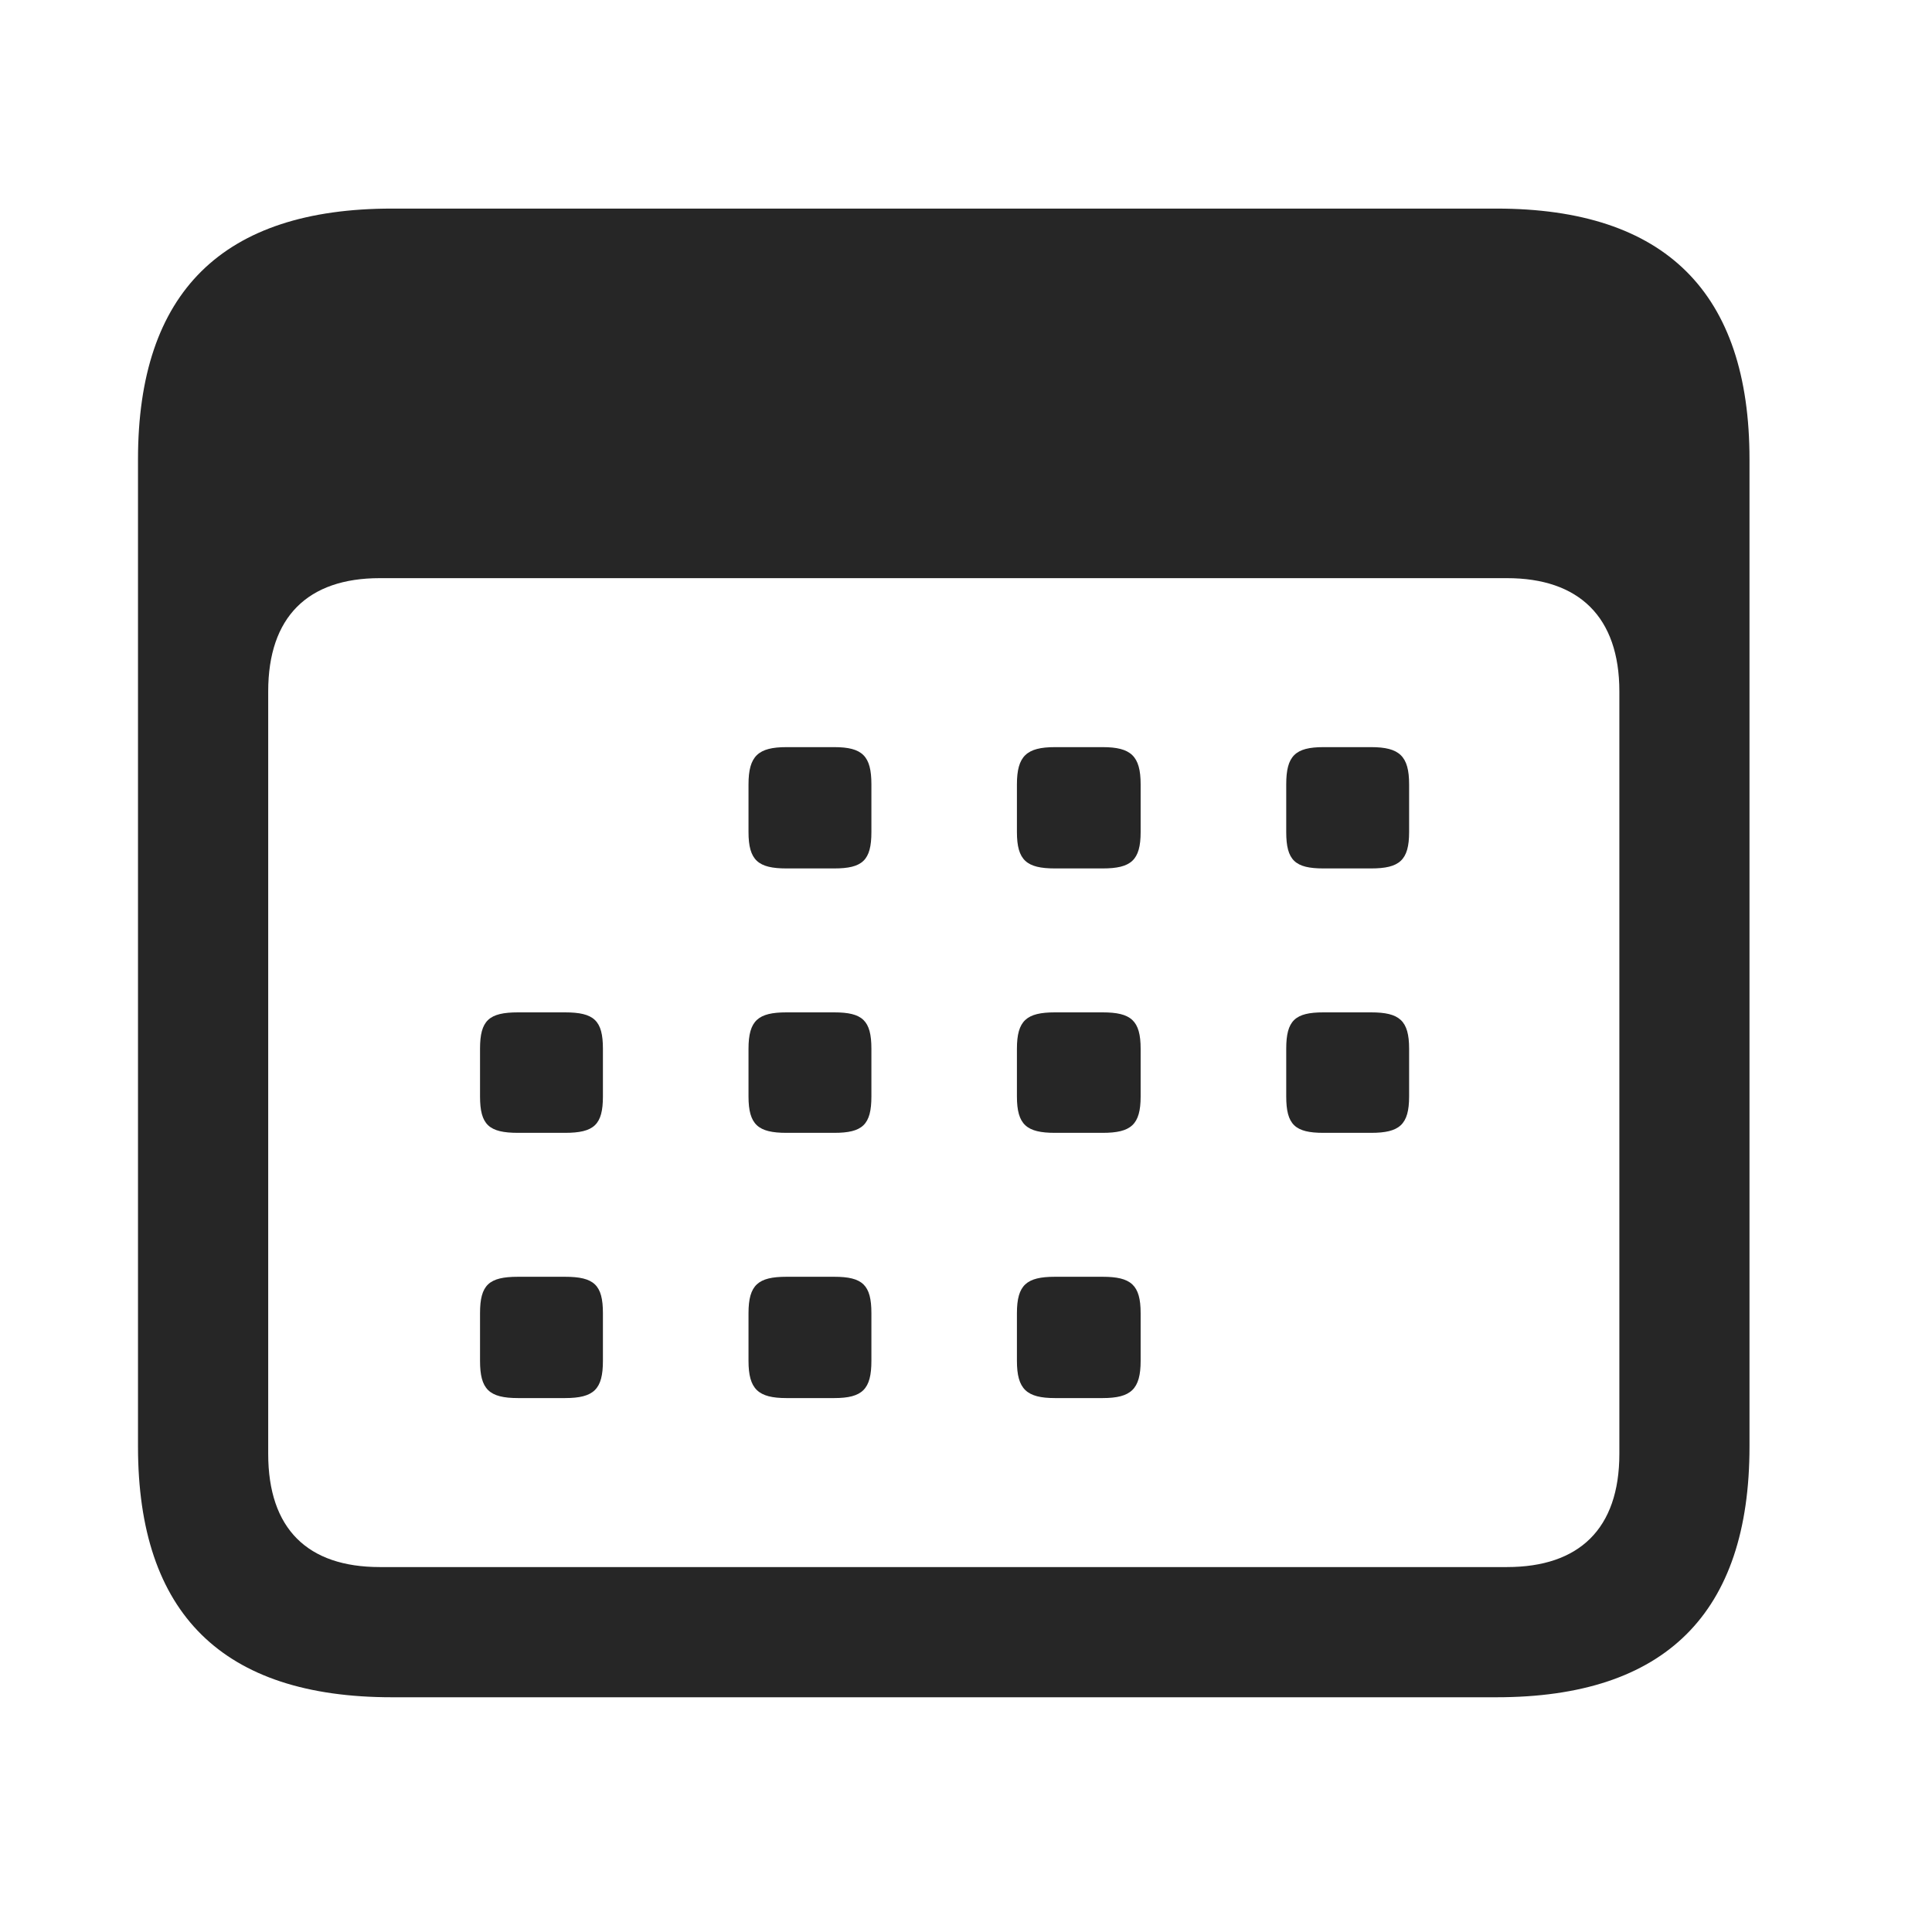
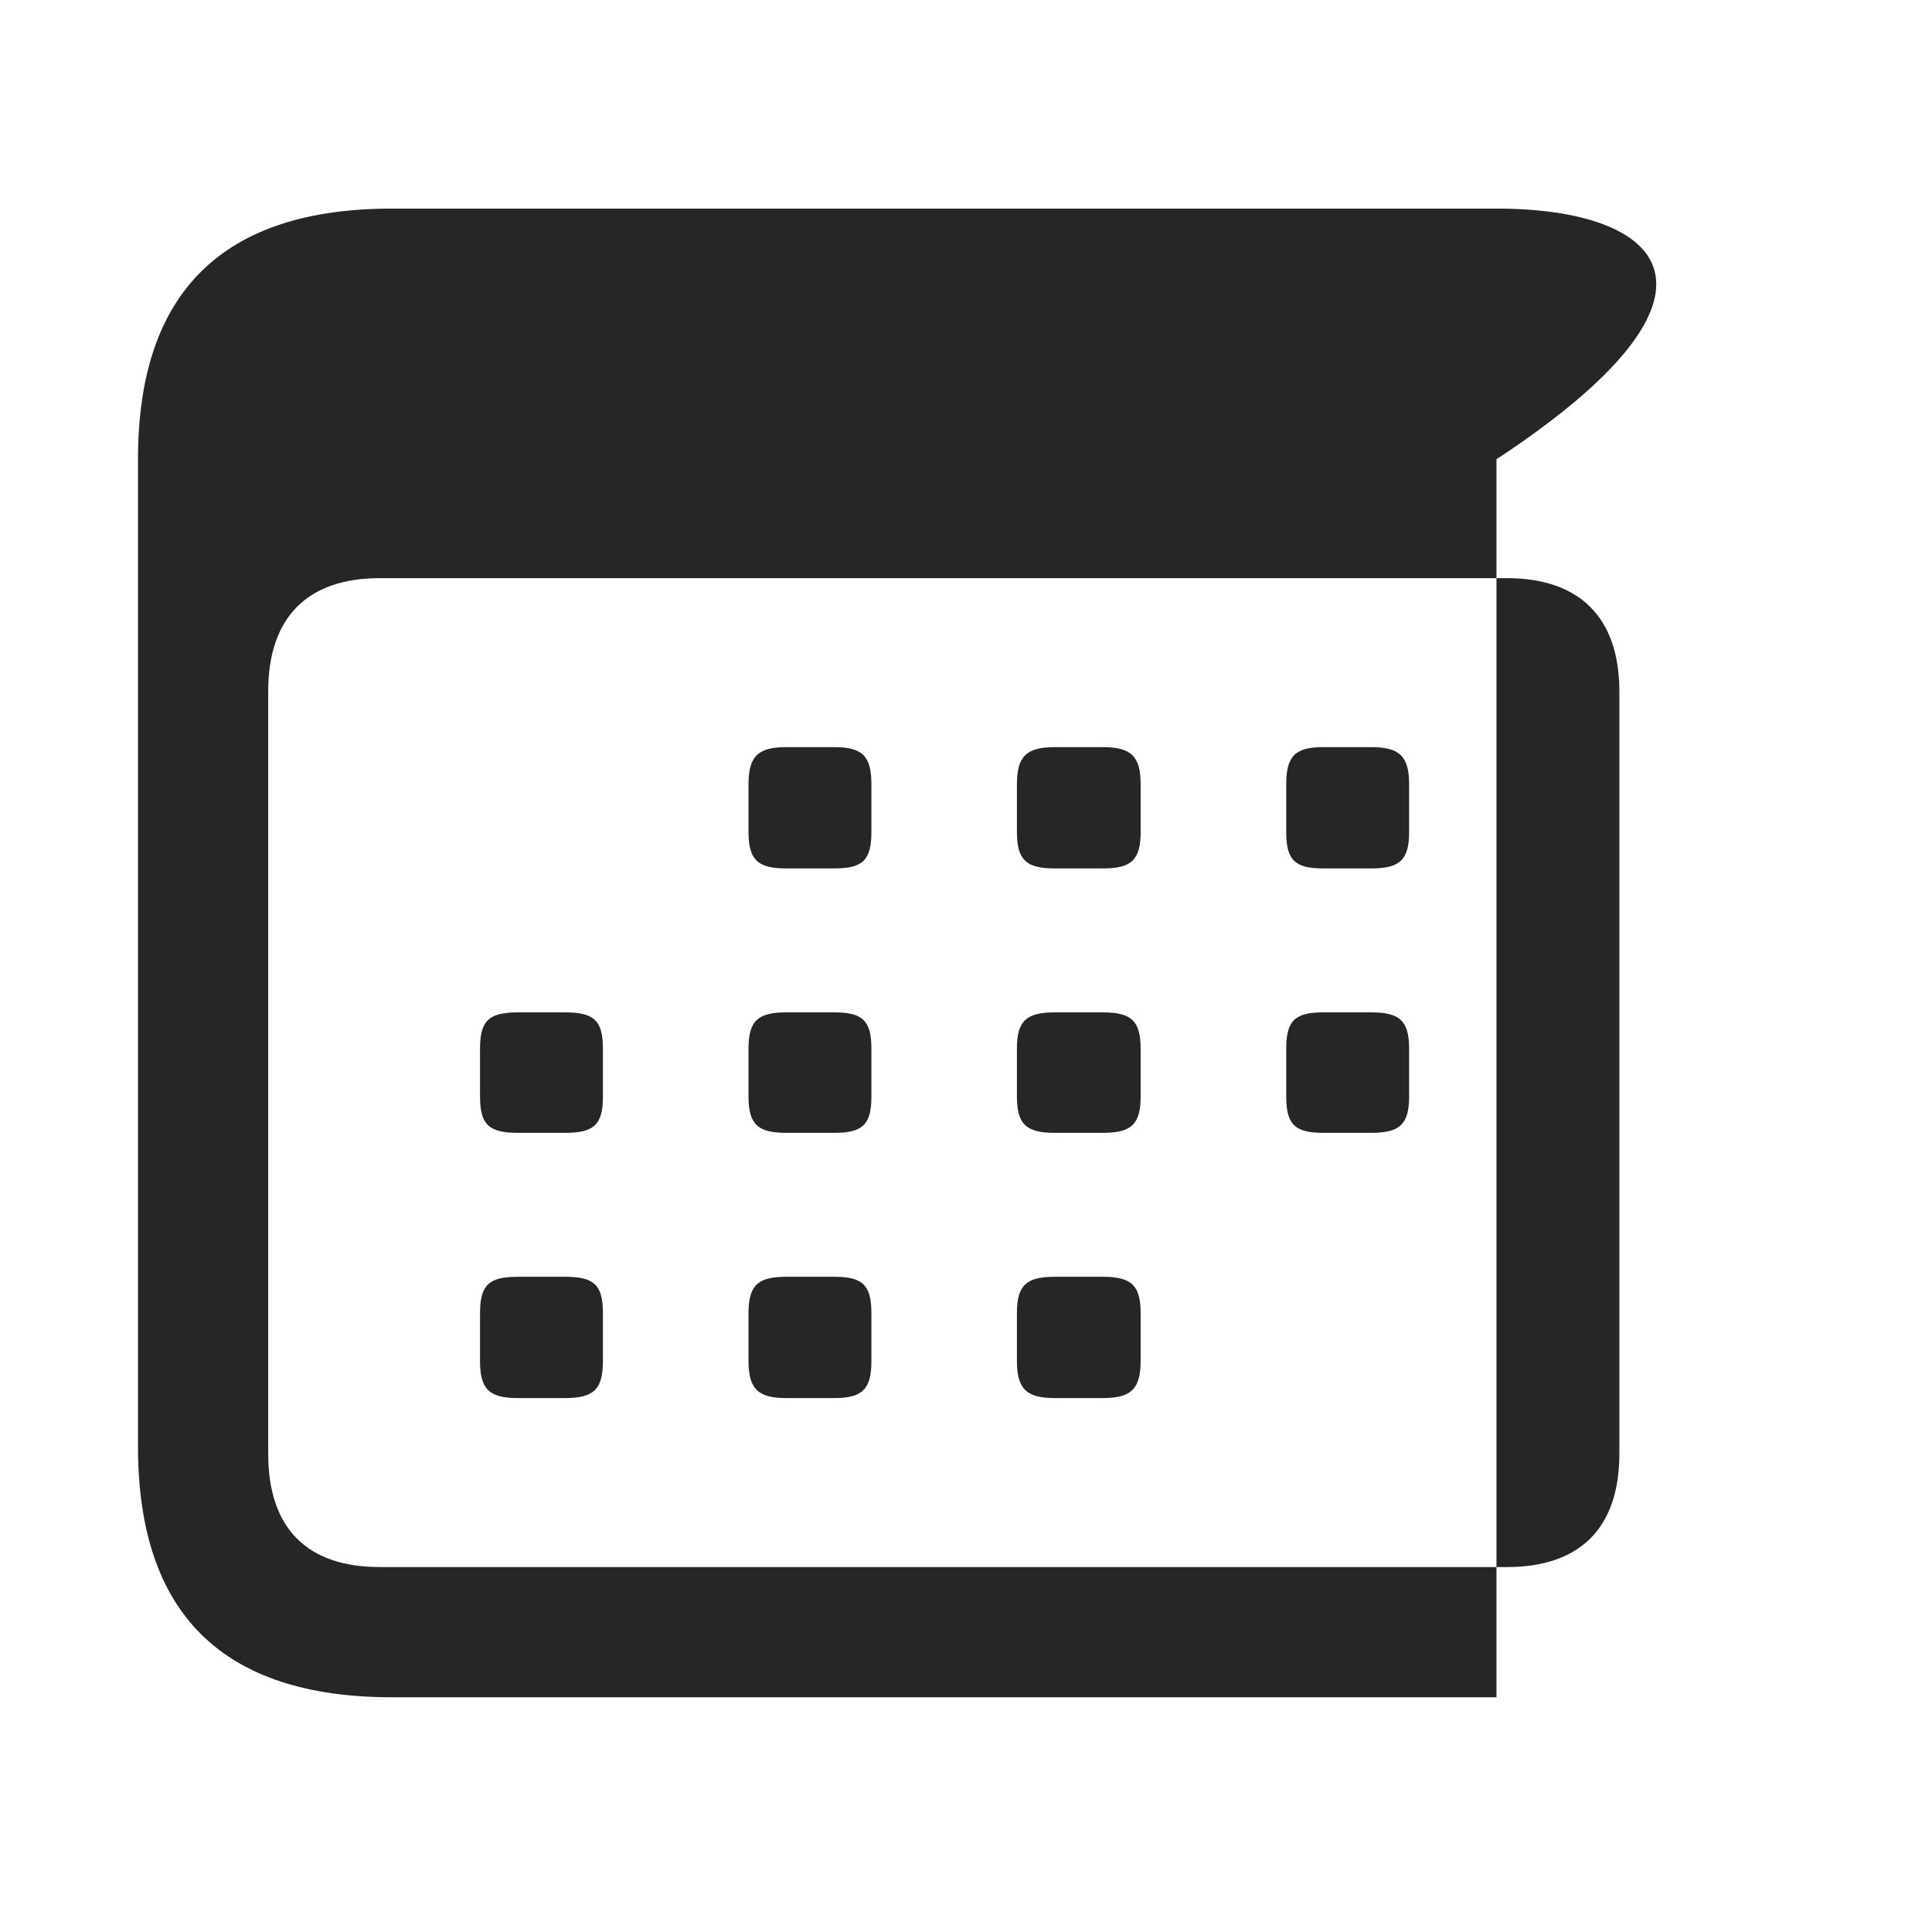
<svg xmlns="http://www.w3.org/2000/svg" width="28" height="28" viewBox="0 0 28 28" fill="none">
  <g clip-path="url(#clip0_26_33170)">
-     <path d="M5.68 24.598H21.688C24.137 24.598 25.355 23.379 25.355 20.965V6.656C25.355 4.242 24.137 3.023 21.688 3.023H5.68C3.23 3.023 2 4.23 2 6.656V20.965C2 23.391 3.23 24.598 5.68 24.598ZM5.504 22.711C4.461 22.711 3.887 22.16 3.887 21.07V10.02C3.887 8.941 4.461 8.379 5.504 8.379H21.84C22.883 8.379 23.469 8.941 23.469 10.02V21.07C23.469 22.16 22.883 22.711 21.84 22.711H5.504ZM11.398 12.586H12.09C12.5 12.586 12.629 12.469 12.629 12.059V11.367C12.629 10.957 12.5 10.828 12.09 10.828H11.398C10.988 10.828 10.848 10.957 10.848 11.367V12.059C10.848 12.469 10.988 12.586 11.398 12.586ZM15.289 12.586H15.98C16.391 12.586 16.531 12.469 16.531 12.059V11.367C16.531 10.957 16.391 10.828 15.98 10.828H15.289C14.879 10.828 14.738 10.957 14.738 11.367V12.059C14.738 12.469 14.879 12.586 15.289 12.586ZM19.18 12.586H19.871C20.281 12.586 20.422 12.469 20.422 12.059V11.367C20.422 10.957 20.281 10.828 19.871 10.828H19.18C18.77 10.828 18.641 10.957 18.641 11.367V12.059C18.641 12.469 18.77 12.586 19.18 12.586ZM7.508 16.418H8.188C8.609 16.418 8.738 16.301 8.738 15.891V15.199C8.738 14.789 8.609 14.672 8.188 14.672H7.508C7.086 14.672 6.957 14.789 6.957 15.199V15.891C6.957 16.301 7.086 16.418 7.508 16.418ZM11.398 16.418H12.09C12.5 16.418 12.629 16.301 12.629 15.891V15.199C12.629 14.789 12.5 14.672 12.09 14.672H11.398C10.988 14.672 10.848 14.789 10.848 15.199V15.891C10.848 16.301 10.988 16.418 11.398 16.418ZM15.289 16.418H15.98C16.391 16.418 16.531 16.301 16.531 15.891V15.199C16.531 14.789 16.391 14.672 15.98 14.672H15.289C14.879 14.672 14.738 14.789 14.738 15.199V15.891C14.738 16.301 14.879 16.418 15.289 16.418ZM19.18 16.418H19.871C20.281 16.418 20.422 16.301 20.422 15.891V15.199C20.422 14.789 20.281 14.672 19.871 14.672H19.18C18.77 14.672 18.641 14.789 18.641 15.199V15.891C18.641 16.301 18.77 16.418 19.18 16.418ZM7.508 20.262H8.188C8.609 20.262 8.738 20.133 8.738 19.723V19.031C8.738 18.621 8.609 18.504 8.188 18.504H7.508C7.086 18.504 6.957 18.621 6.957 19.031V19.723C6.957 20.133 7.086 20.262 7.508 20.262ZM11.398 20.262H12.09C12.5 20.262 12.629 20.133 12.629 19.723V19.031C12.629 18.621 12.5 18.504 12.09 18.504H11.398C10.988 18.504 10.848 18.621 10.848 19.031V19.723C10.848 20.133 10.988 20.262 11.398 20.262ZM15.289 20.262H15.98C16.391 20.262 16.531 20.133 16.531 19.723V19.031C16.531 18.621 16.391 18.504 15.98 18.504H15.289C14.879 18.504 14.738 18.621 14.738 19.031V19.723C14.738 20.133 14.879 20.262 15.289 20.262Z" fill="black" fill-opacity="0.85" />
+     <path d="M5.68 24.598H21.688V6.656C25.355 4.242 24.137 3.023 21.688 3.023H5.68C3.23 3.023 2 4.23 2 6.656V20.965C2 23.391 3.23 24.598 5.68 24.598ZM5.504 22.711C4.461 22.711 3.887 22.16 3.887 21.07V10.02C3.887 8.941 4.461 8.379 5.504 8.379H21.84C22.883 8.379 23.469 8.941 23.469 10.02V21.07C23.469 22.16 22.883 22.711 21.84 22.711H5.504ZM11.398 12.586H12.09C12.5 12.586 12.629 12.469 12.629 12.059V11.367C12.629 10.957 12.5 10.828 12.09 10.828H11.398C10.988 10.828 10.848 10.957 10.848 11.367V12.059C10.848 12.469 10.988 12.586 11.398 12.586ZM15.289 12.586H15.98C16.391 12.586 16.531 12.469 16.531 12.059V11.367C16.531 10.957 16.391 10.828 15.98 10.828H15.289C14.879 10.828 14.738 10.957 14.738 11.367V12.059C14.738 12.469 14.879 12.586 15.289 12.586ZM19.18 12.586H19.871C20.281 12.586 20.422 12.469 20.422 12.059V11.367C20.422 10.957 20.281 10.828 19.871 10.828H19.18C18.77 10.828 18.641 10.957 18.641 11.367V12.059C18.641 12.469 18.77 12.586 19.18 12.586ZM7.508 16.418H8.188C8.609 16.418 8.738 16.301 8.738 15.891V15.199C8.738 14.789 8.609 14.672 8.188 14.672H7.508C7.086 14.672 6.957 14.789 6.957 15.199V15.891C6.957 16.301 7.086 16.418 7.508 16.418ZM11.398 16.418H12.09C12.5 16.418 12.629 16.301 12.629 15.891V15.199C12.629 14.789 12.5 14.672 12.09 14.672H11.398C10.988 14.672 10.848 14.789 10.848 15.199V15.891C10.848 16.301 10.988 16.418 11.398 16.418ZM15.289 16.418H15.98C16.391 16.418 16.531 16.301 16.531 15.891V15.199C16.531 14.789 16.391 14.672 15.98 14.672H15.289C14.879 14.672 14.738 14.789 14.738 15.199V15.891C14.738 16.301 14.879 16.418 15.289 16.418ZM19.18 16.418H19.871C20.281 16.418 20.422 16.301 20.422 15.891V15.199C20.422 14.789 20.281 14.672 19.871 14.672H19.18C18.77 14.672 18.641 14.789 18.641 15.199V15.891C18.641 16.301 18.77 16.418 19.18 16.418ZM7.508 20.262H8.188C8.609 20.262 8.738 20.133 8.738 19.723V19.031C8.738 18.621 8.609 18.504 8.188 18.504H7.508C7.086 18.504 6.957 18.621 6.957 19.031V19.723C6.957 20.133 7.086 20.262 7.508 20.262ZM11.398 20.262H12.09C12.5 20.262 12.629 20.133 12.629 19.723V19.031C12.629 18.621 12.5 18.504 12.09 18.504H11.398C10.988 18.504 10.848 18.621 10.848 19.031V19.723C10.848 20.133 10.988 20.262 11.398 20.262ZM15.289 20.262H15.98C16.391 20.262 16.531 20.133 16.531 19.723V19.031C16.531 18.621 16.391 18.504 15.98 18.504H15.289C14.879 18.504 14.738 18.621 14.738 19.031V19.723C14.738 20.133 14.879 20.262 15.289 20.262Z" fill="black" fill-opacity="0.85" />
  </g>
</svg>